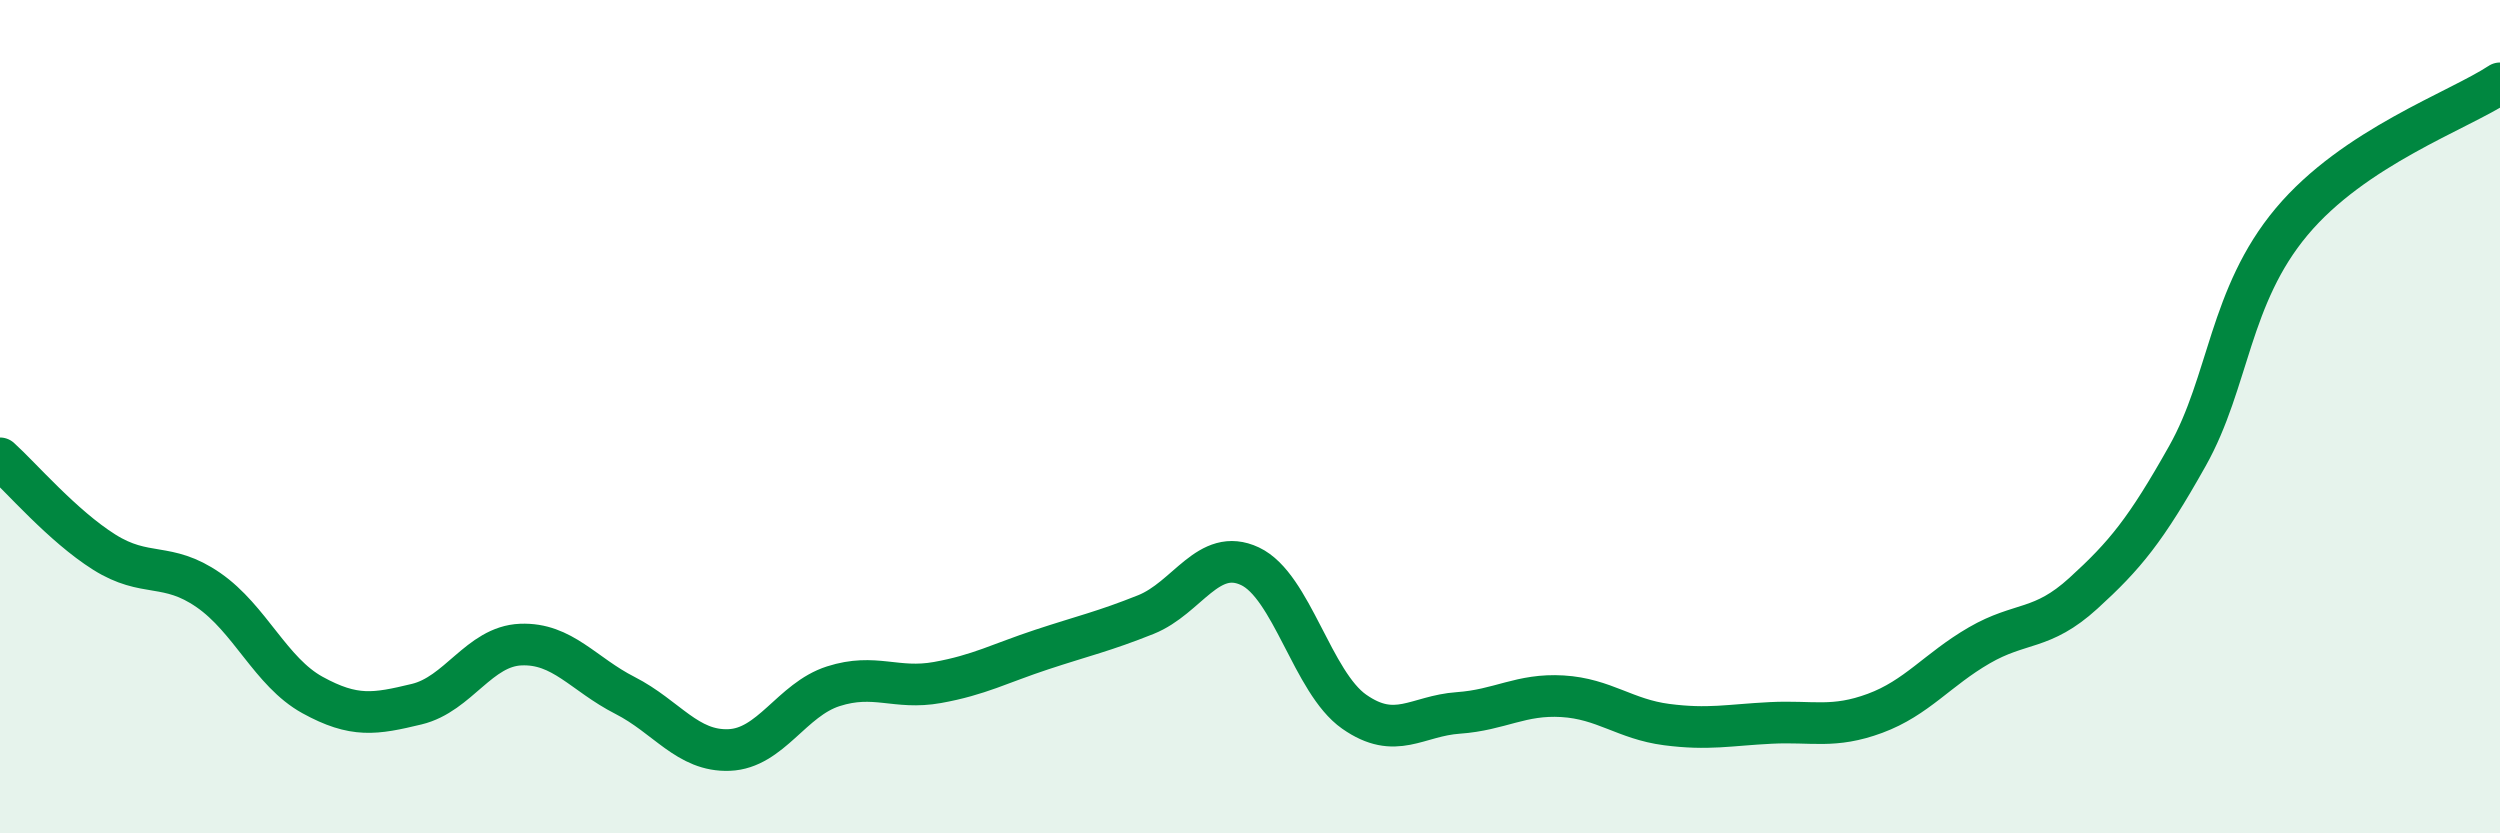
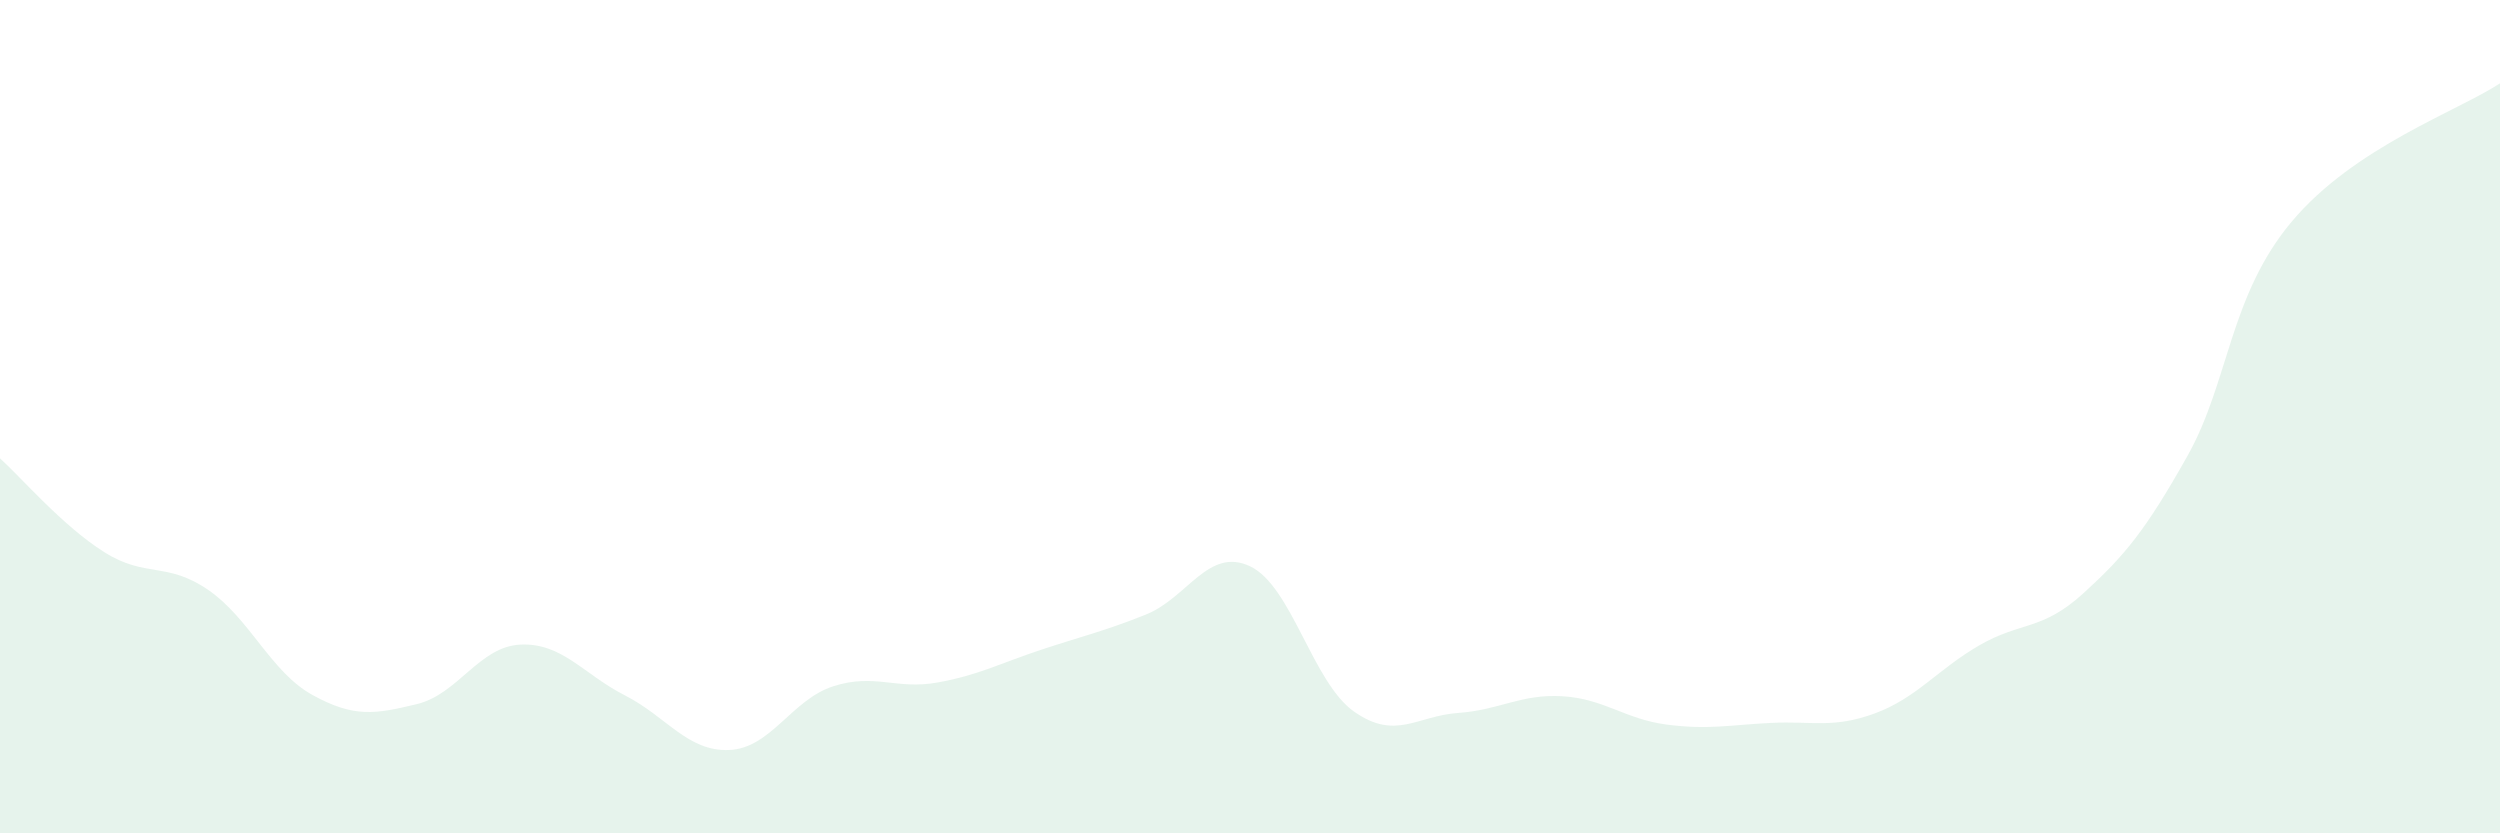
<svg xmlns="http://www.w3.org/2000/svg" width="60" height="20" viewBox="0 0 60 20">
  <path d="M 0,11 C 0.5,11.45 1.5,12.62 2.5,13.25 C 3.5,13.88 4,13.47 5,14.16 C 6,14.85 6.5,16.13 7.5,16.68 C 8.5,17.23 9,17.14 10,16.9 C 11,16.66 11.5,15.51 12.5,15.47 C 13.5,15.43 14,16.18 15,16.69 C 16,17.2 16.5,18.04 17.5,18 C 18.5,17.96 19,16.79 20,16.47 C 21,16.15 21.5,16.56 22.5,16.38 C 23.5,16.2 24,15.92 25,15.59 C 26,15.26 26.5,15.15 27.5,14.75 C 28.5,14.35 29,13.12 30,13.59 C 31,14.06 31.5,16.38 32.5,17.08 C 33.5,17.78 34,17.18 35,17.11 C 36,17.04 36.5,16.65 37.5,16.71 C 38.5,16.77 39,17.26 40,17.39 C 41,17.52 41.5,17.4 42.5,17.35 C 43.5,17.3 44,17.49 45,17.12 C 46,16.75 46.5,16.07 47.5,15.49 C 48.5,14.91 49,15.15 50,14.24 C 51,13.33 51.5,12.72 52.5,10.94 C 53.5,9.16 53.5,7.11 55,5.32 C 56.5,3.53 59,2.66 60,2L60 20L0 20Z" fill="#008740" opacity="0.1" stroke-linecap="round" stroke-linejoin="round" />
-   <path d="M 0,11 C 0.5,11.45 1.5,12.62 2.5,13.25 C 3.5,13.88 4,13.47 5,14.16 C 6,14.85 6.5,16.13 7.5,16.68 C 8.5,17.23 9,17.14 10,16.9 C 11,16.66 11.5,15.51 12.5,15.47 C 13.5,15.43 14,16.18 15,16.69 C 16,17.2 16.5,18.04 17.5,18 C 18.5,17.96 19,16.79 20,16.47 C 21,16.15 21.5,16.56 22.5,16.38 C 23.5,16.2 24,15.92 25,15.59 C 26,15.26 26.5,15.15 27.5,14.75 C 28.5,14.35 29,13.12 30,13.59 C 31,14.06 31.5,16.38 32.5,17.08 C 33.5,17.78 34,17.18 35,17.11 C 36,17.04 36.5,16.65 37.5,16.71 C 38.5,16.77 39,17.26 40,17.39 C 41,17.52 41.5,17.4 42.5,17.35 C 43.5,17.3 44,17.49 45,17.12 C 46,16.75 46.5,16.07 47.5,15.49 C 48.5,14.91 49,15.15 50,14.24 C 51,13.33 51.5,12.72 52.5,10.94 C 53.5,9.16 53.5,7.11 55,5.32 C 56.5,3.53 59,2.66 60,2" stroke="#008740" stroke-width="1" fill="none" stroke-linecap="round" stroke-linejoin="round" />
</svg>